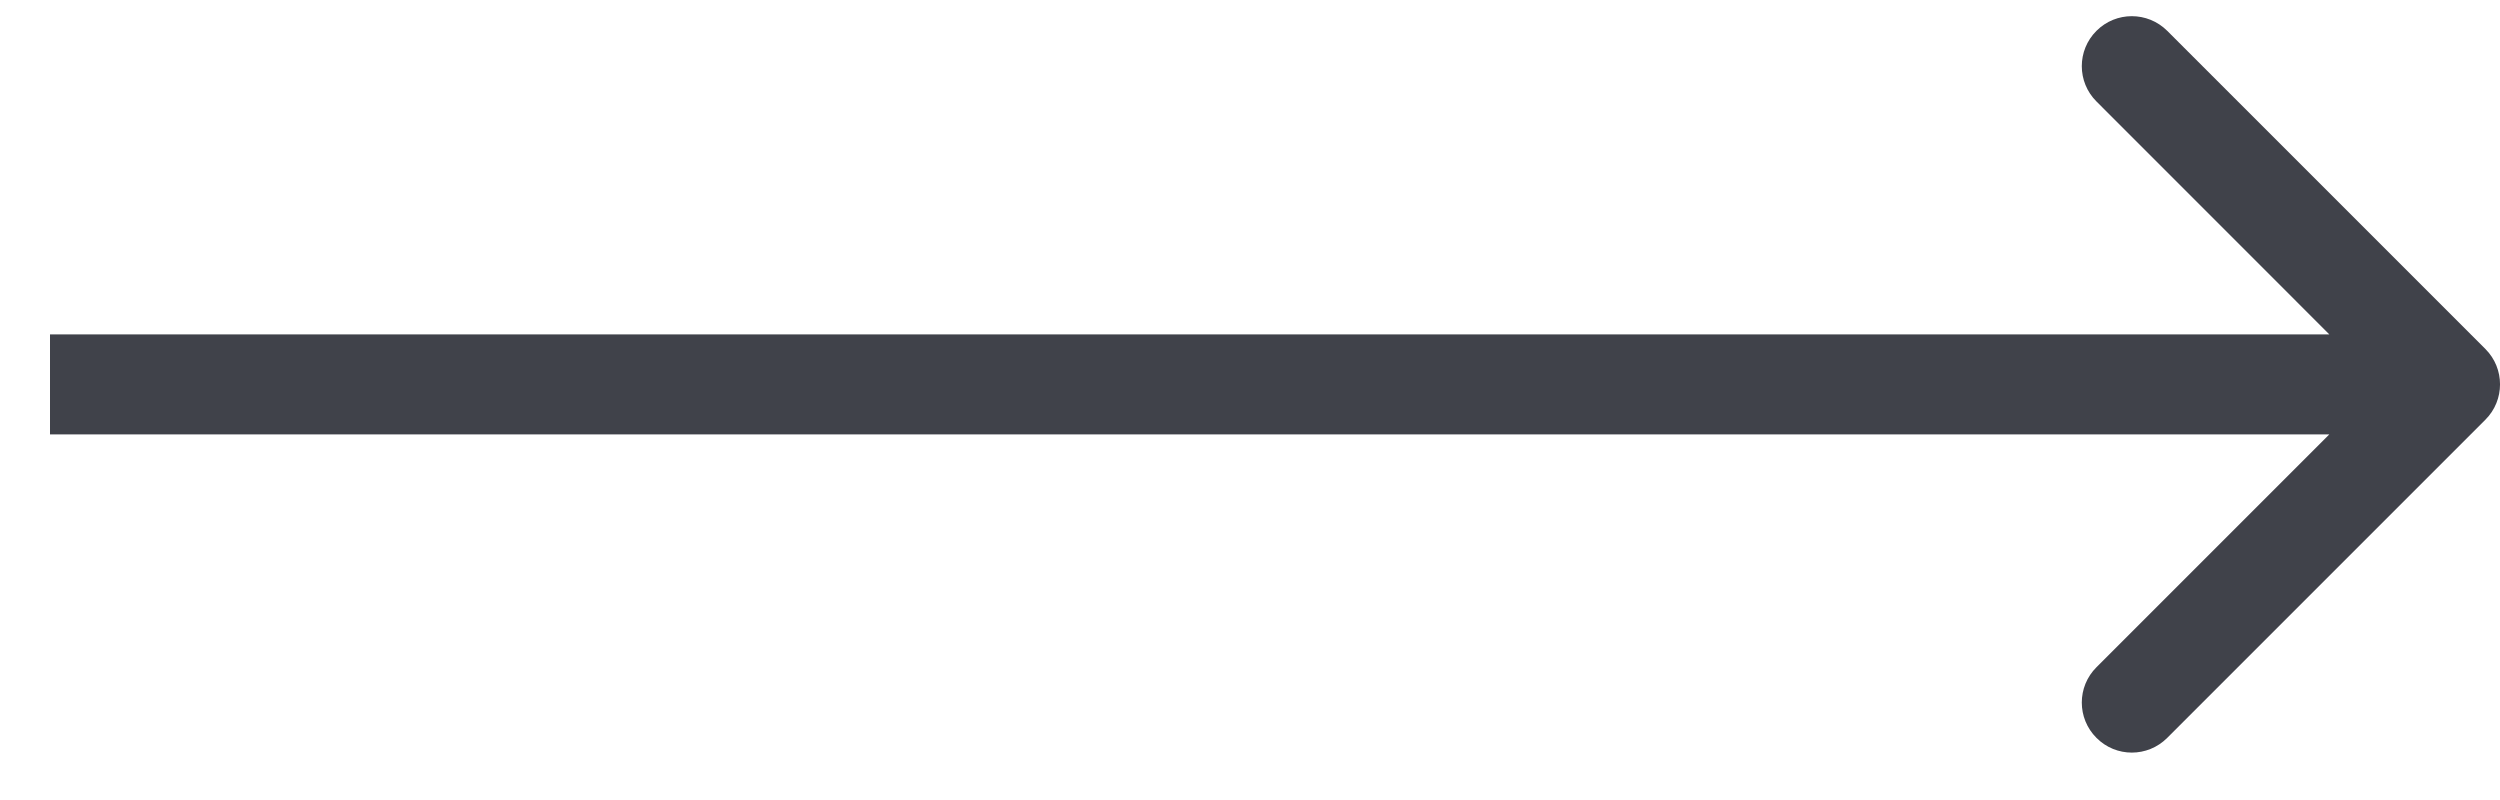
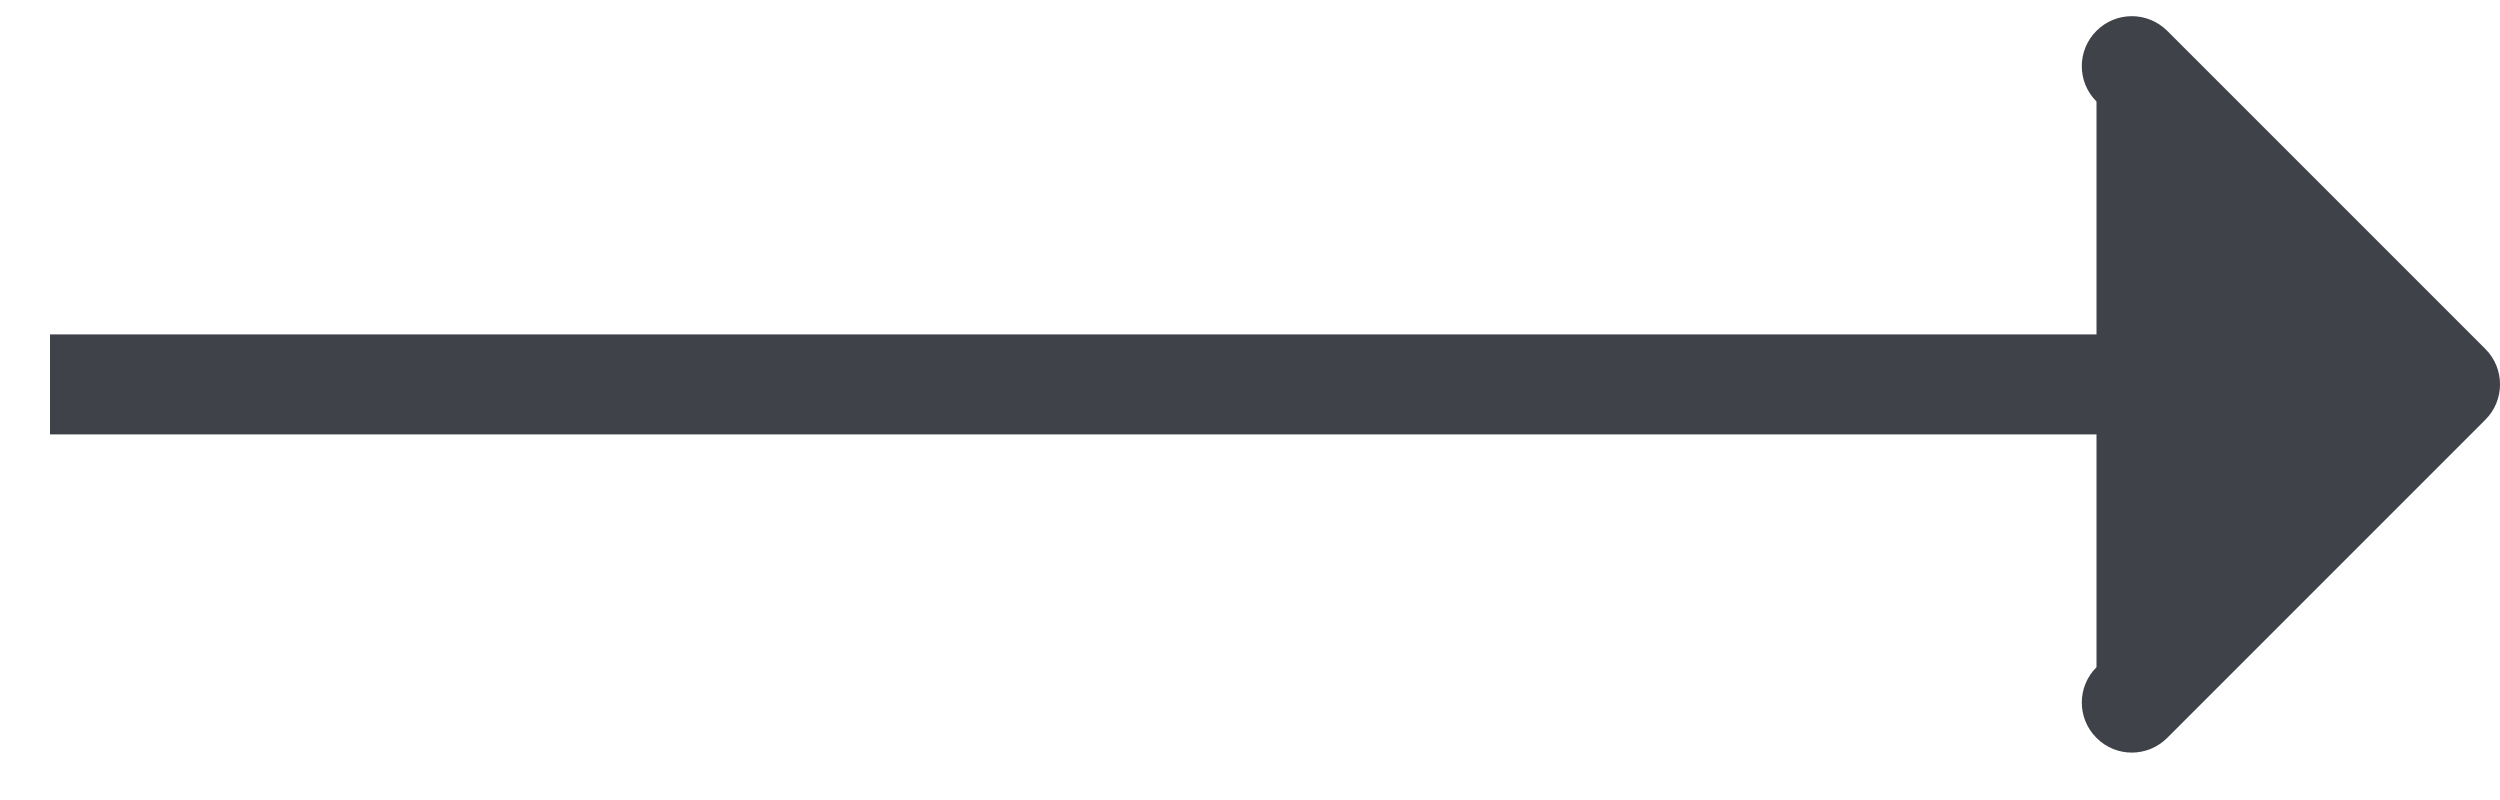
<svg xmlns="http://www.w3.org/2000/svg" width="25" height="8" viewBox="0 0 25 8" fill="none">
-   <path d="M24.854 3.49C25.049 3.685 25.049 4.002 24.854 4.197L21.672 7.379C21.476 7.575 21.16 7.575 20.965 7.379C20.769 7.184 20.769 6.867 20.965 6.672L23.793 3.844L20.965 1.015C20.769 0.82 20.769 0.503 20.965 0.308C21.16 0.113 21.476 0.113 21.672 0.308L24.854 3.49ZM0.5 3.344L24.5 3.344L24.5 4.344L0.5 4.344L0.5 3.344Z" fill="#40424A" />
+   <path d="M24.854 3.49C25.049 3.685 25.049 4.002 24.854 4.197L21.672 7.379C21.476 7.575 21.16 7.575 20.965 7.379C20.769 7.184 20.769 6.867 20.965 6.672L20.965 1.015C20.769 0.82 20.769 0.503 20.965 0.308C21.16 0.113 21.476 0.113 21.672 0.308L24.854 3.49ZM0.5 3.344L24.5 3.344L24.5 4.344L0.5 4.344L0.5 3.344Z" fill="#40424A" />
</svg>